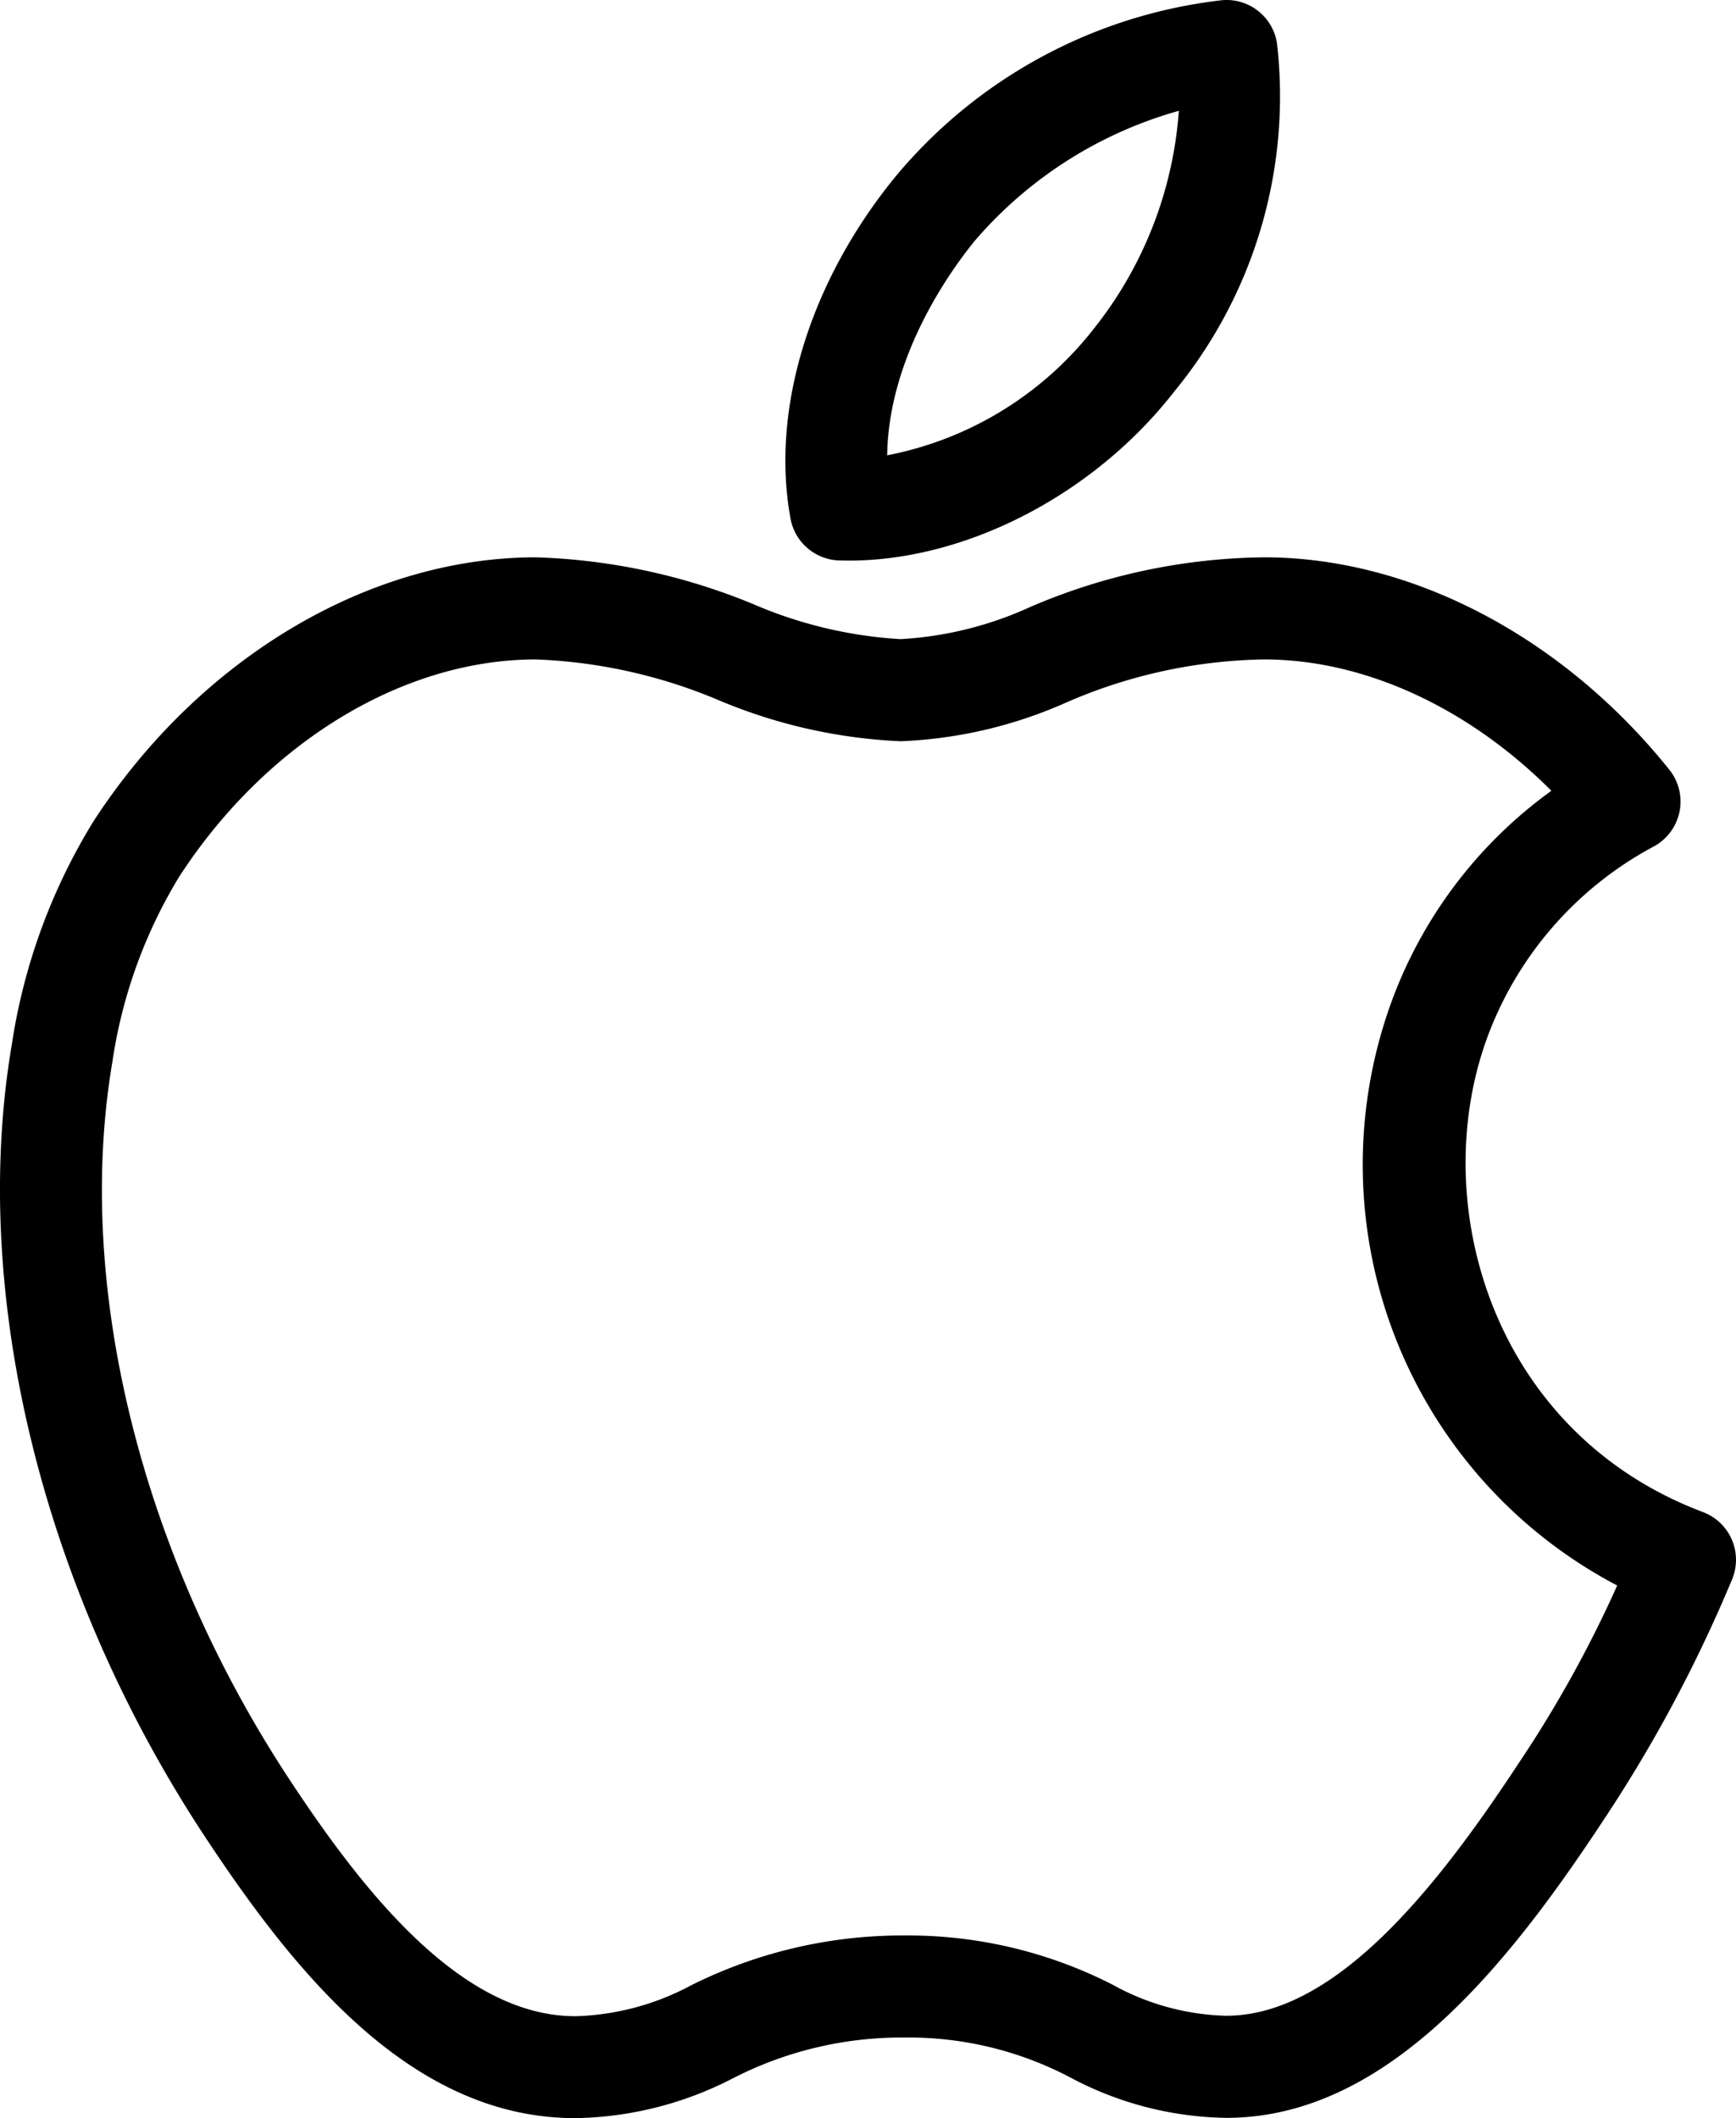
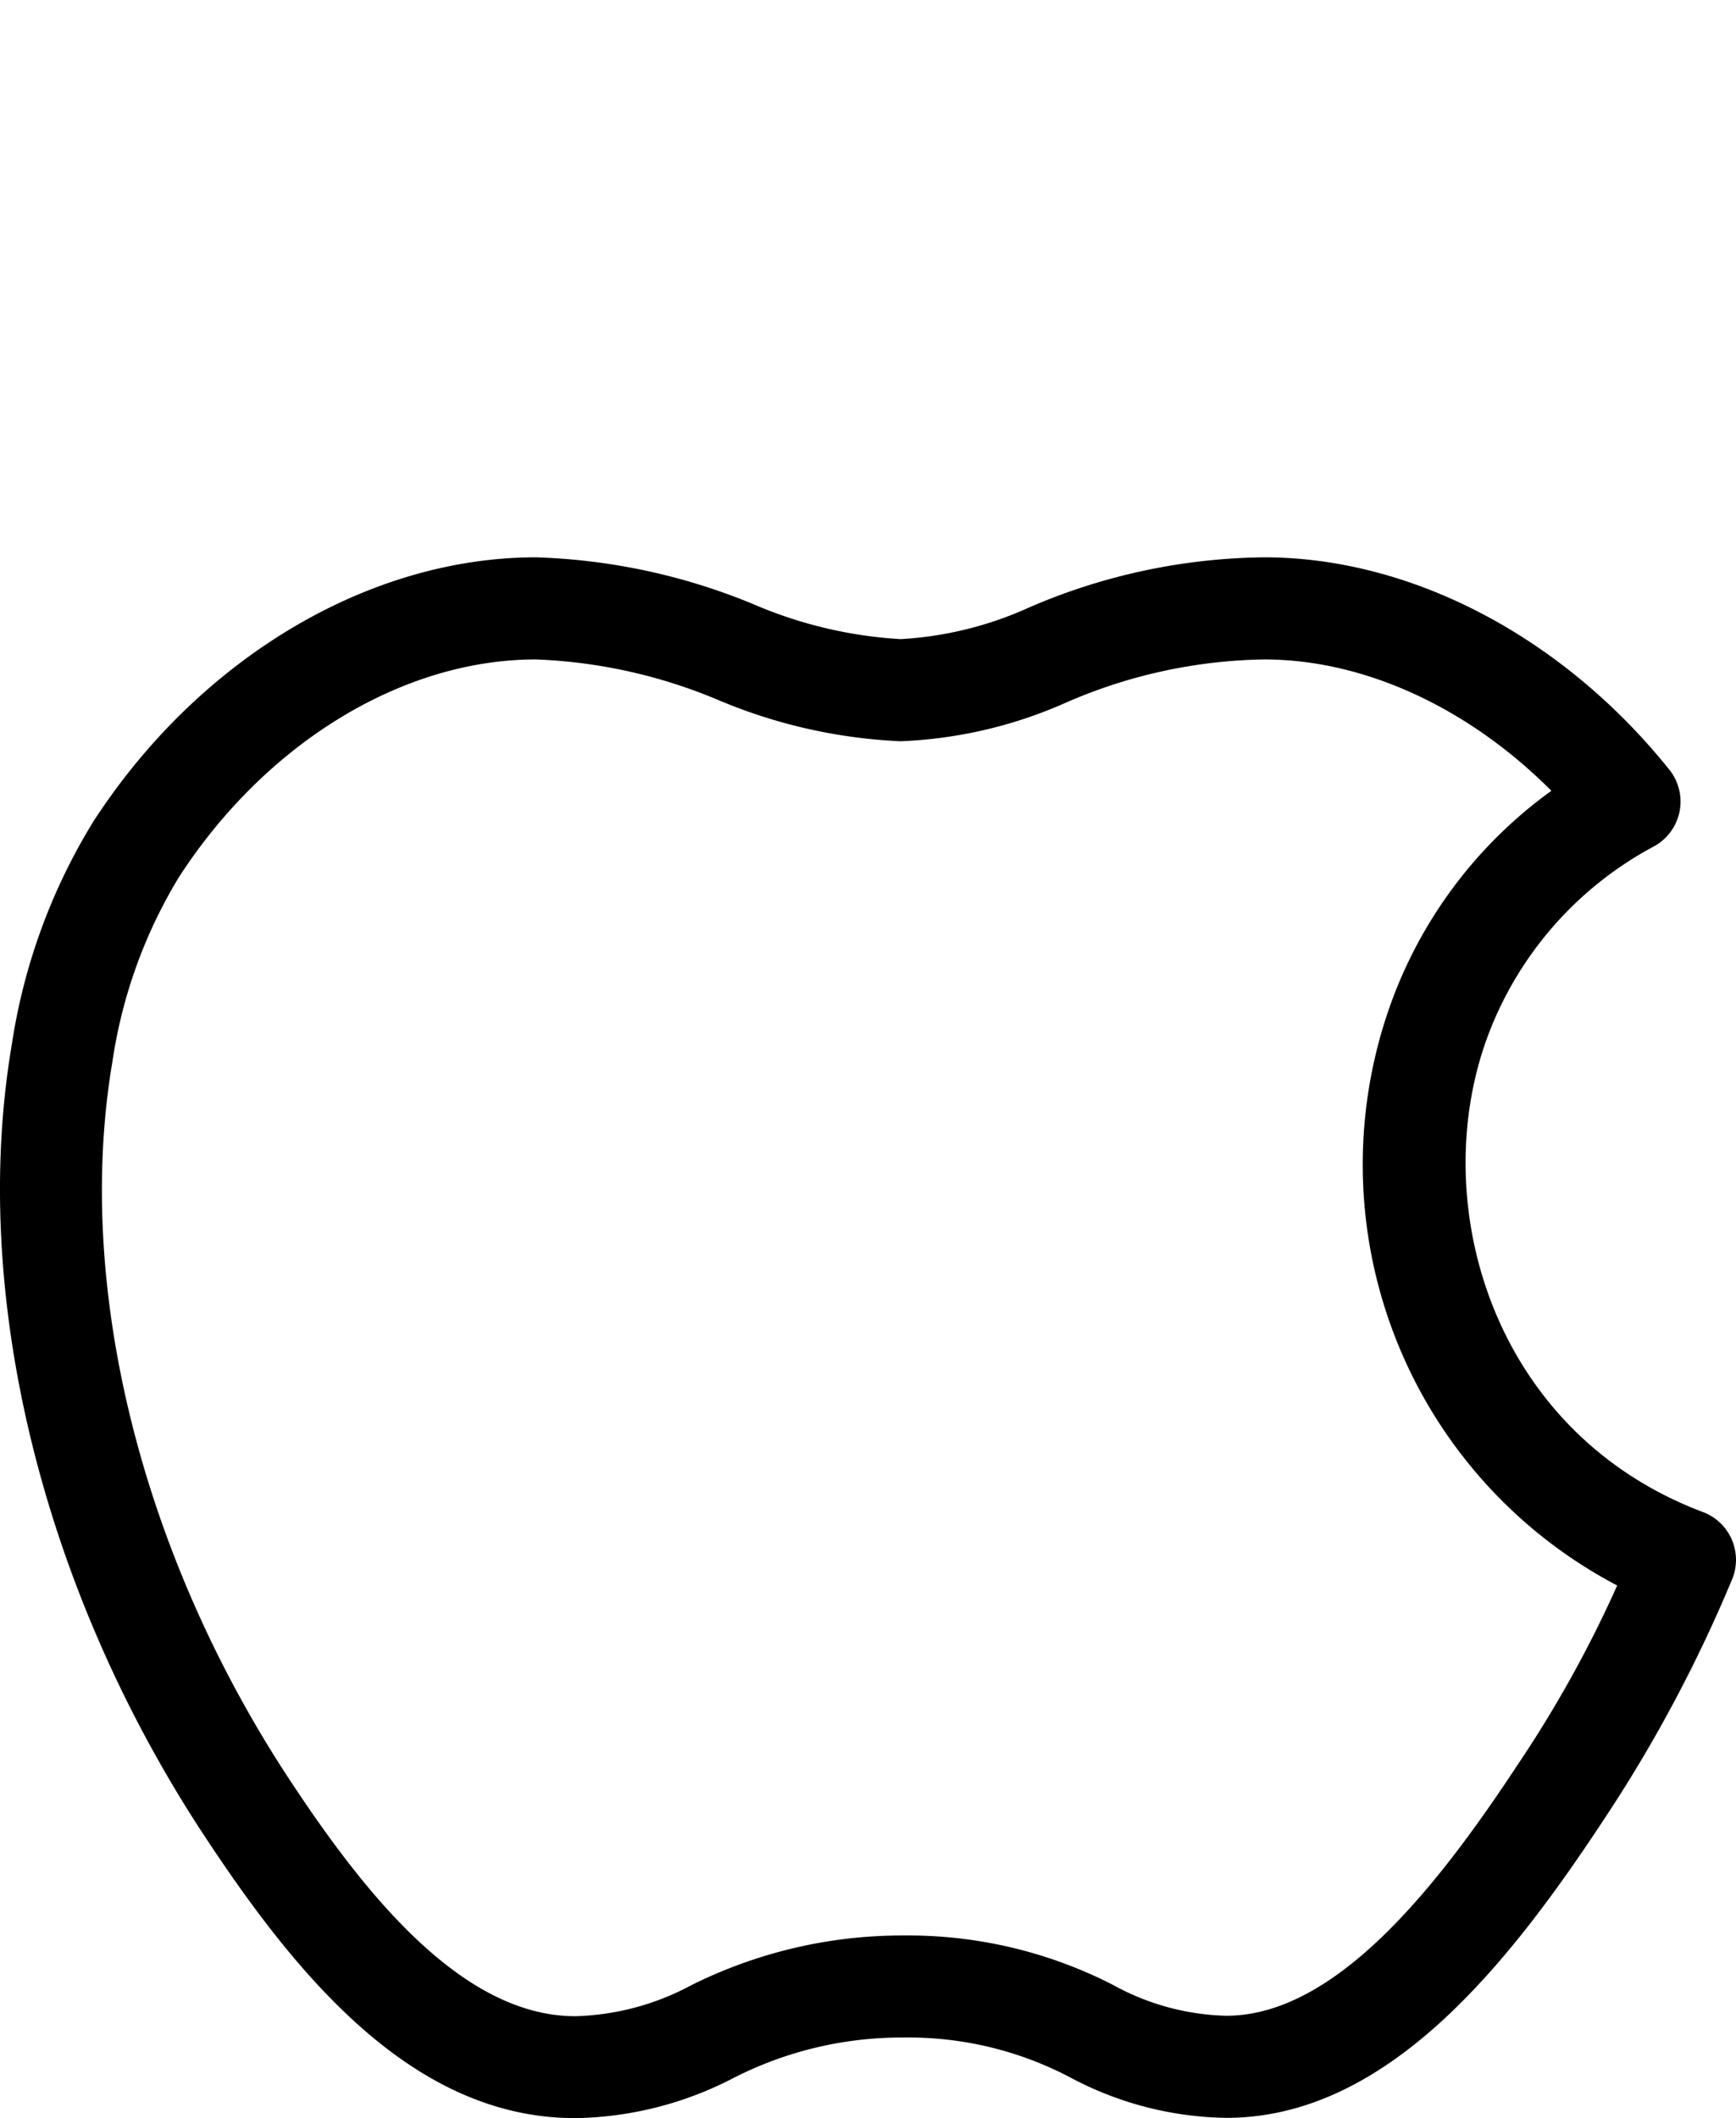
<svg xmlns="http://www.w3.org/2000/svg" width="77.631" height="94.722" viewBox="0 0 77.631 94.722">
  <g id="apple-logo-svgrepo-com" transform="translate(-28.082 0)">
-     <path id="Path_1384" data-name="Path 1384" d="M145.884,25.061c.148,0,.3.007.446.007h0c5.26,0,10.968-2.966,14.539-7.554a20.785,20.785,0,0,0,4.6-15.567A2.283,2.283,0,0,0,163.048.005a22.263,22.263,0,0,0-14.6,7.843c-3.863,4.7-5.633,10.44-4.734,15.343A2.283,2.283,0,0,0,145.884,25.061Zm6.089-14.316a18.665,18.665,0,0,1,9.106-5.79,17.653,17.653,0,0,1-3.811,9.755,15.429,15.429,0,0,1-9.232,5.65C148.1,15.843,150.985,11.949,151.973,10.745Z" transform="translate(-80.281 0)" />
    <path id="Path_1385" data-name="Path 1385" d="M105.538,125.853a2.282,2.282,0,0,0-1.3-1.259c-9.4-3.544-12.343-13.731-9.679-21.138a15.942,15.942,0,0,1,7.492-8.635,2.282,2.282,0,0,0,.68-3.426C97.964,85.451,91.192,81.9,84.613,81.9a27.119,27.119,0,0,0-10.475,2.226,16.092,16.092,0,0,1-5.782,1.432,19.511,19.511,0,0,1-6.587-1.564A27.6,27.6,0,0,0,52.044,81.9c-7.479,0-15.059,4.523-19.784,11.808a26.575,26.575,0,0,0-3.646,9.954c-1.888,11.084,1.311,24.291,8.557,35.331,4.109,6.248,9.287,12.643,16.532,12.7h.148a15.822,15.822,0,0,0,7.012-1.784,16.521,16.521,0,0,1,7.584-1.82h.117a15.52,15.52,0,0,1,7.39,1.792,15.236,15.236,0,0,0,6.925,1.8h.138c7.1-.06,12.477-6.788,16.806-13.367a63.7,63.7,0,0,0,5.69-10.652A2.284,2.284,0,0,0,105.538,125.853ZM96,135.815c-3.448,5.241-8.044,11.262-13.029,11.3h-.1a11.027,11.027,0,0,1-5.022-1.381,20.084,20.084,0,0,0-9.293-2.208h-.141A21.121,21.121,0,0,0,59,145.748a11.591,11.591,0,0,1-5.15,1.387h-.106c-5.131-.044-9.515-5.714-12.76-10.647-6.628-10.1-9.571-22.083-7.872-32.054a22.072,22.072,0,0,1,2.979-8.245c3.89-6,10-9.723,15.952-9.723a23.215,23.215,0,0,1,8.186,1.826,23.576,23.576,0,0,0,8.126,1.832,20.114,20.114,0,0,0,7.4-1.729,22.943,22.943,0,0,1,8.857-1.929c4.485,0,9.144,2.16,12.845,5.874a20.174,20.174,0,0,0-7.2,9.574A21.255,21.255,0,0,0,100.4,127.876,53.5,53.5,0,0,1,96,135.815Z" transform="translate(0 -56.978)" />
  </g>
</svg>